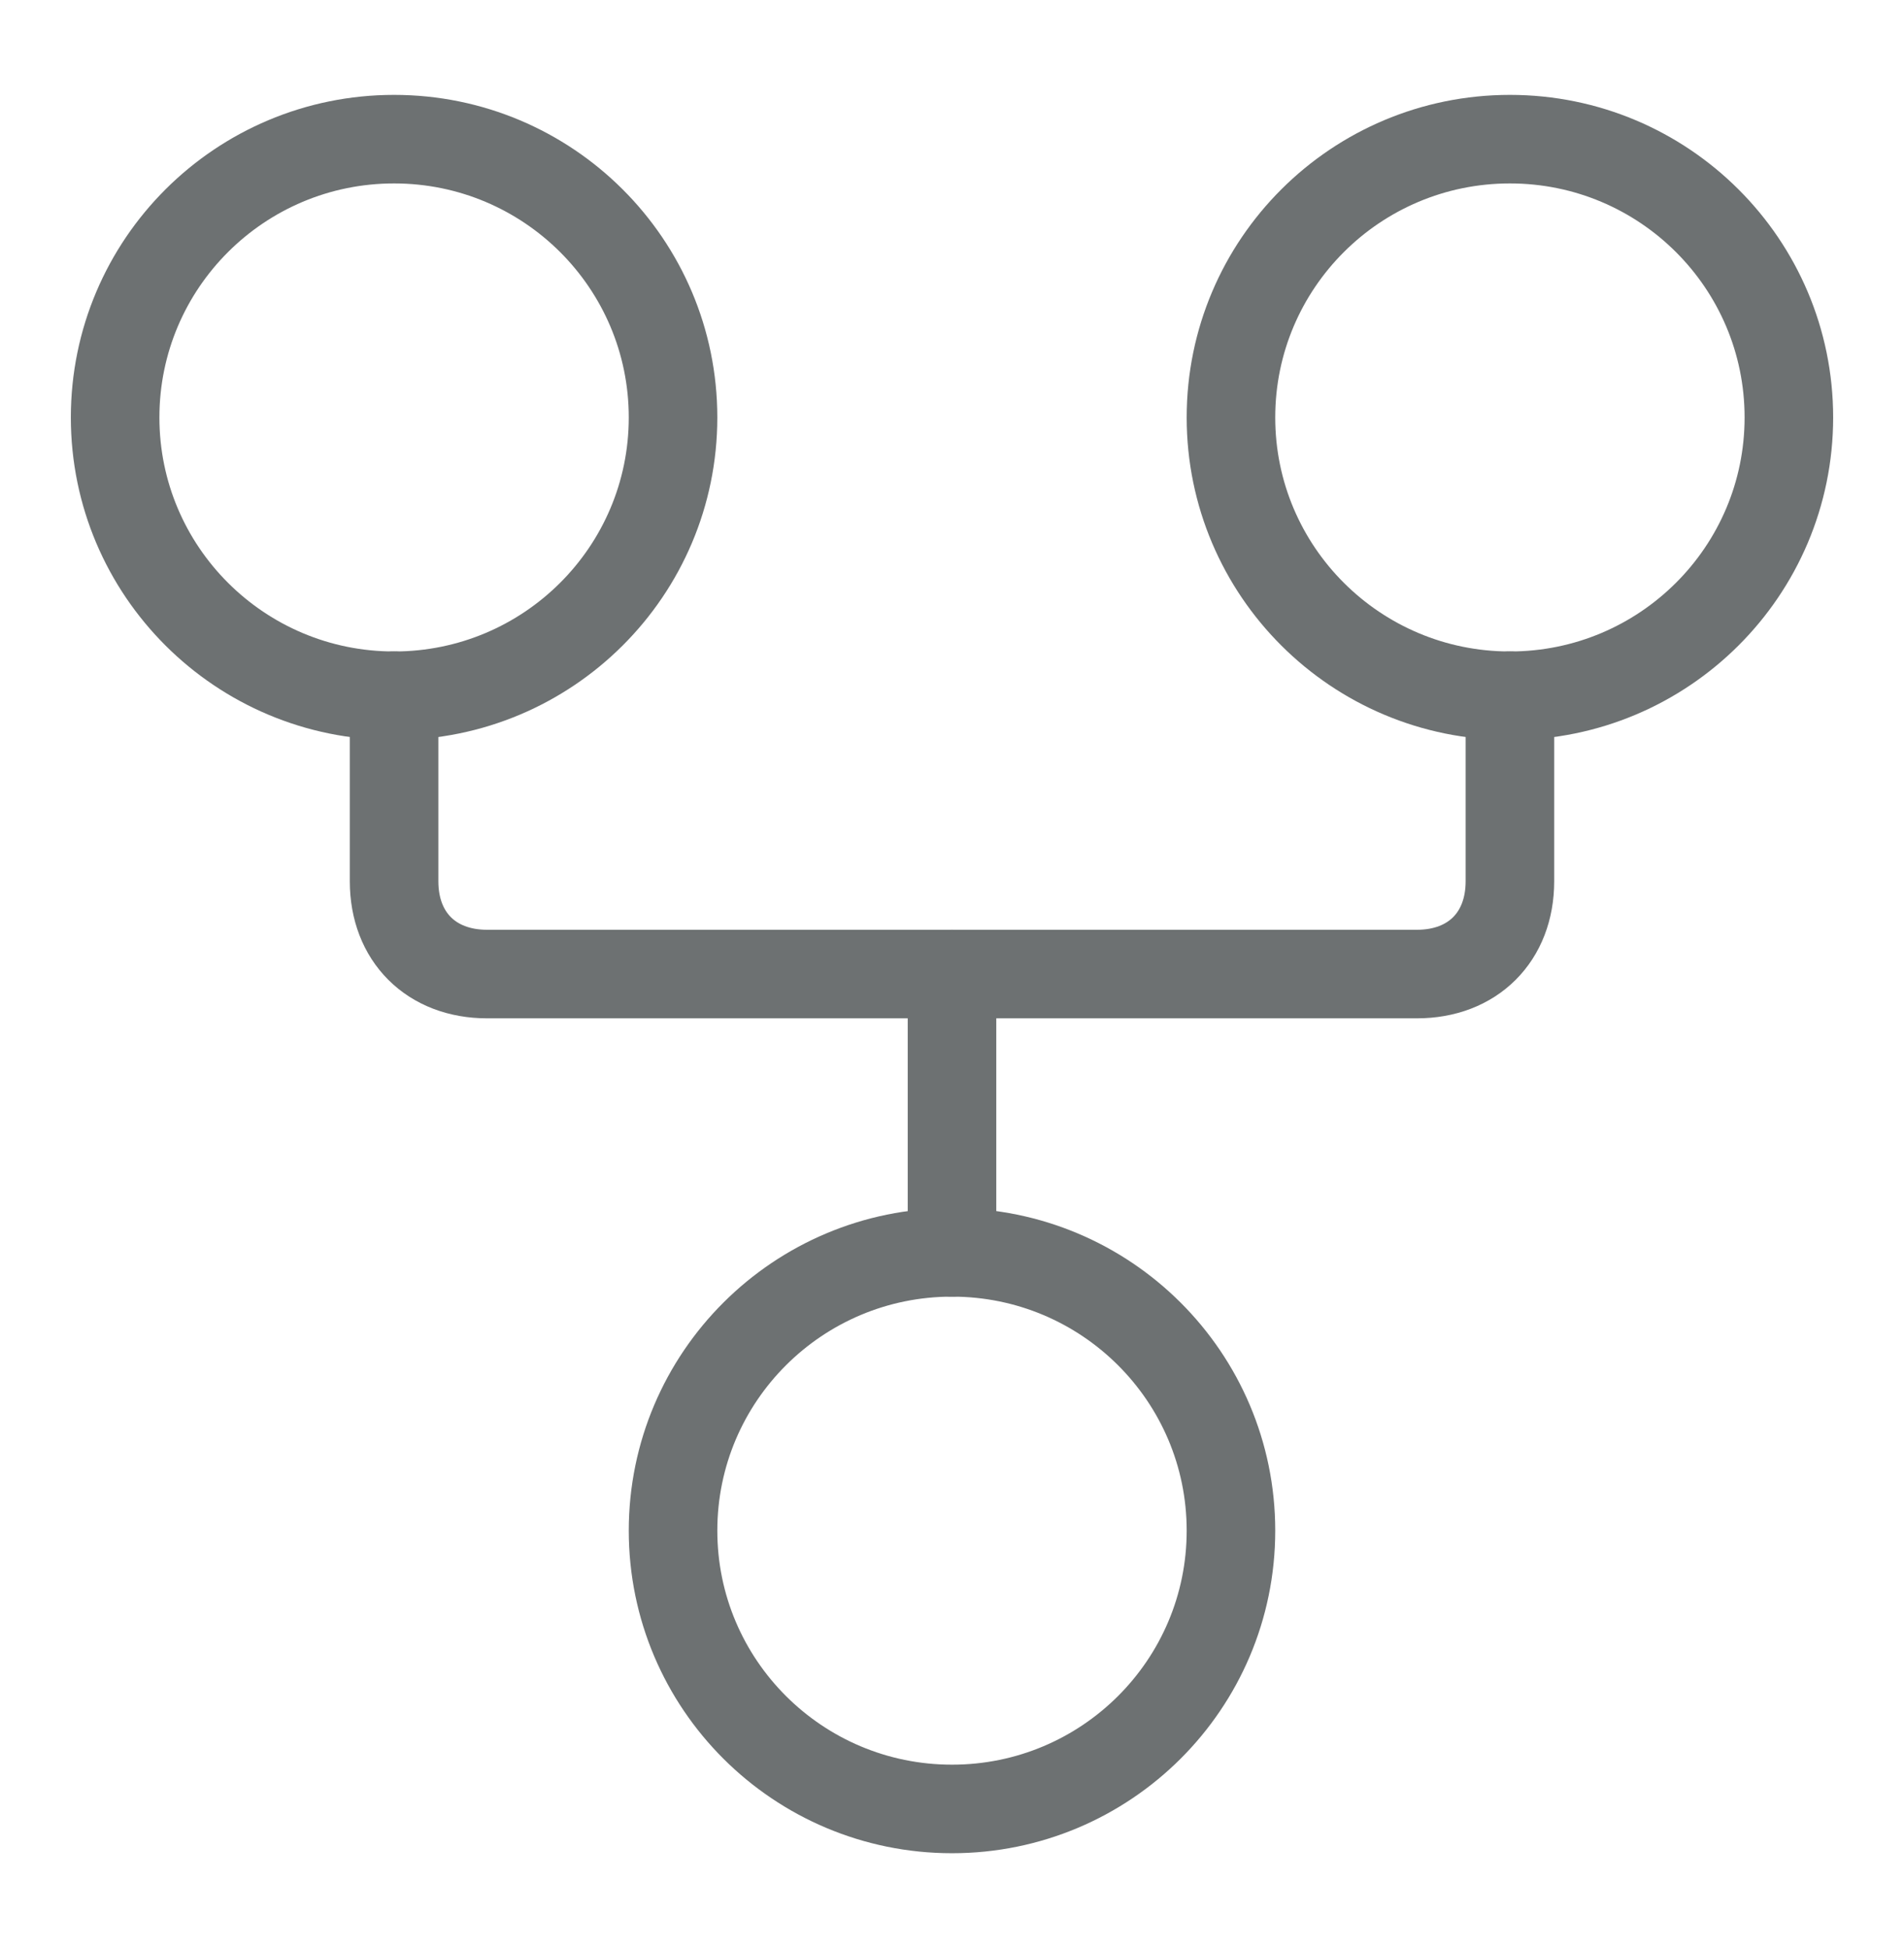
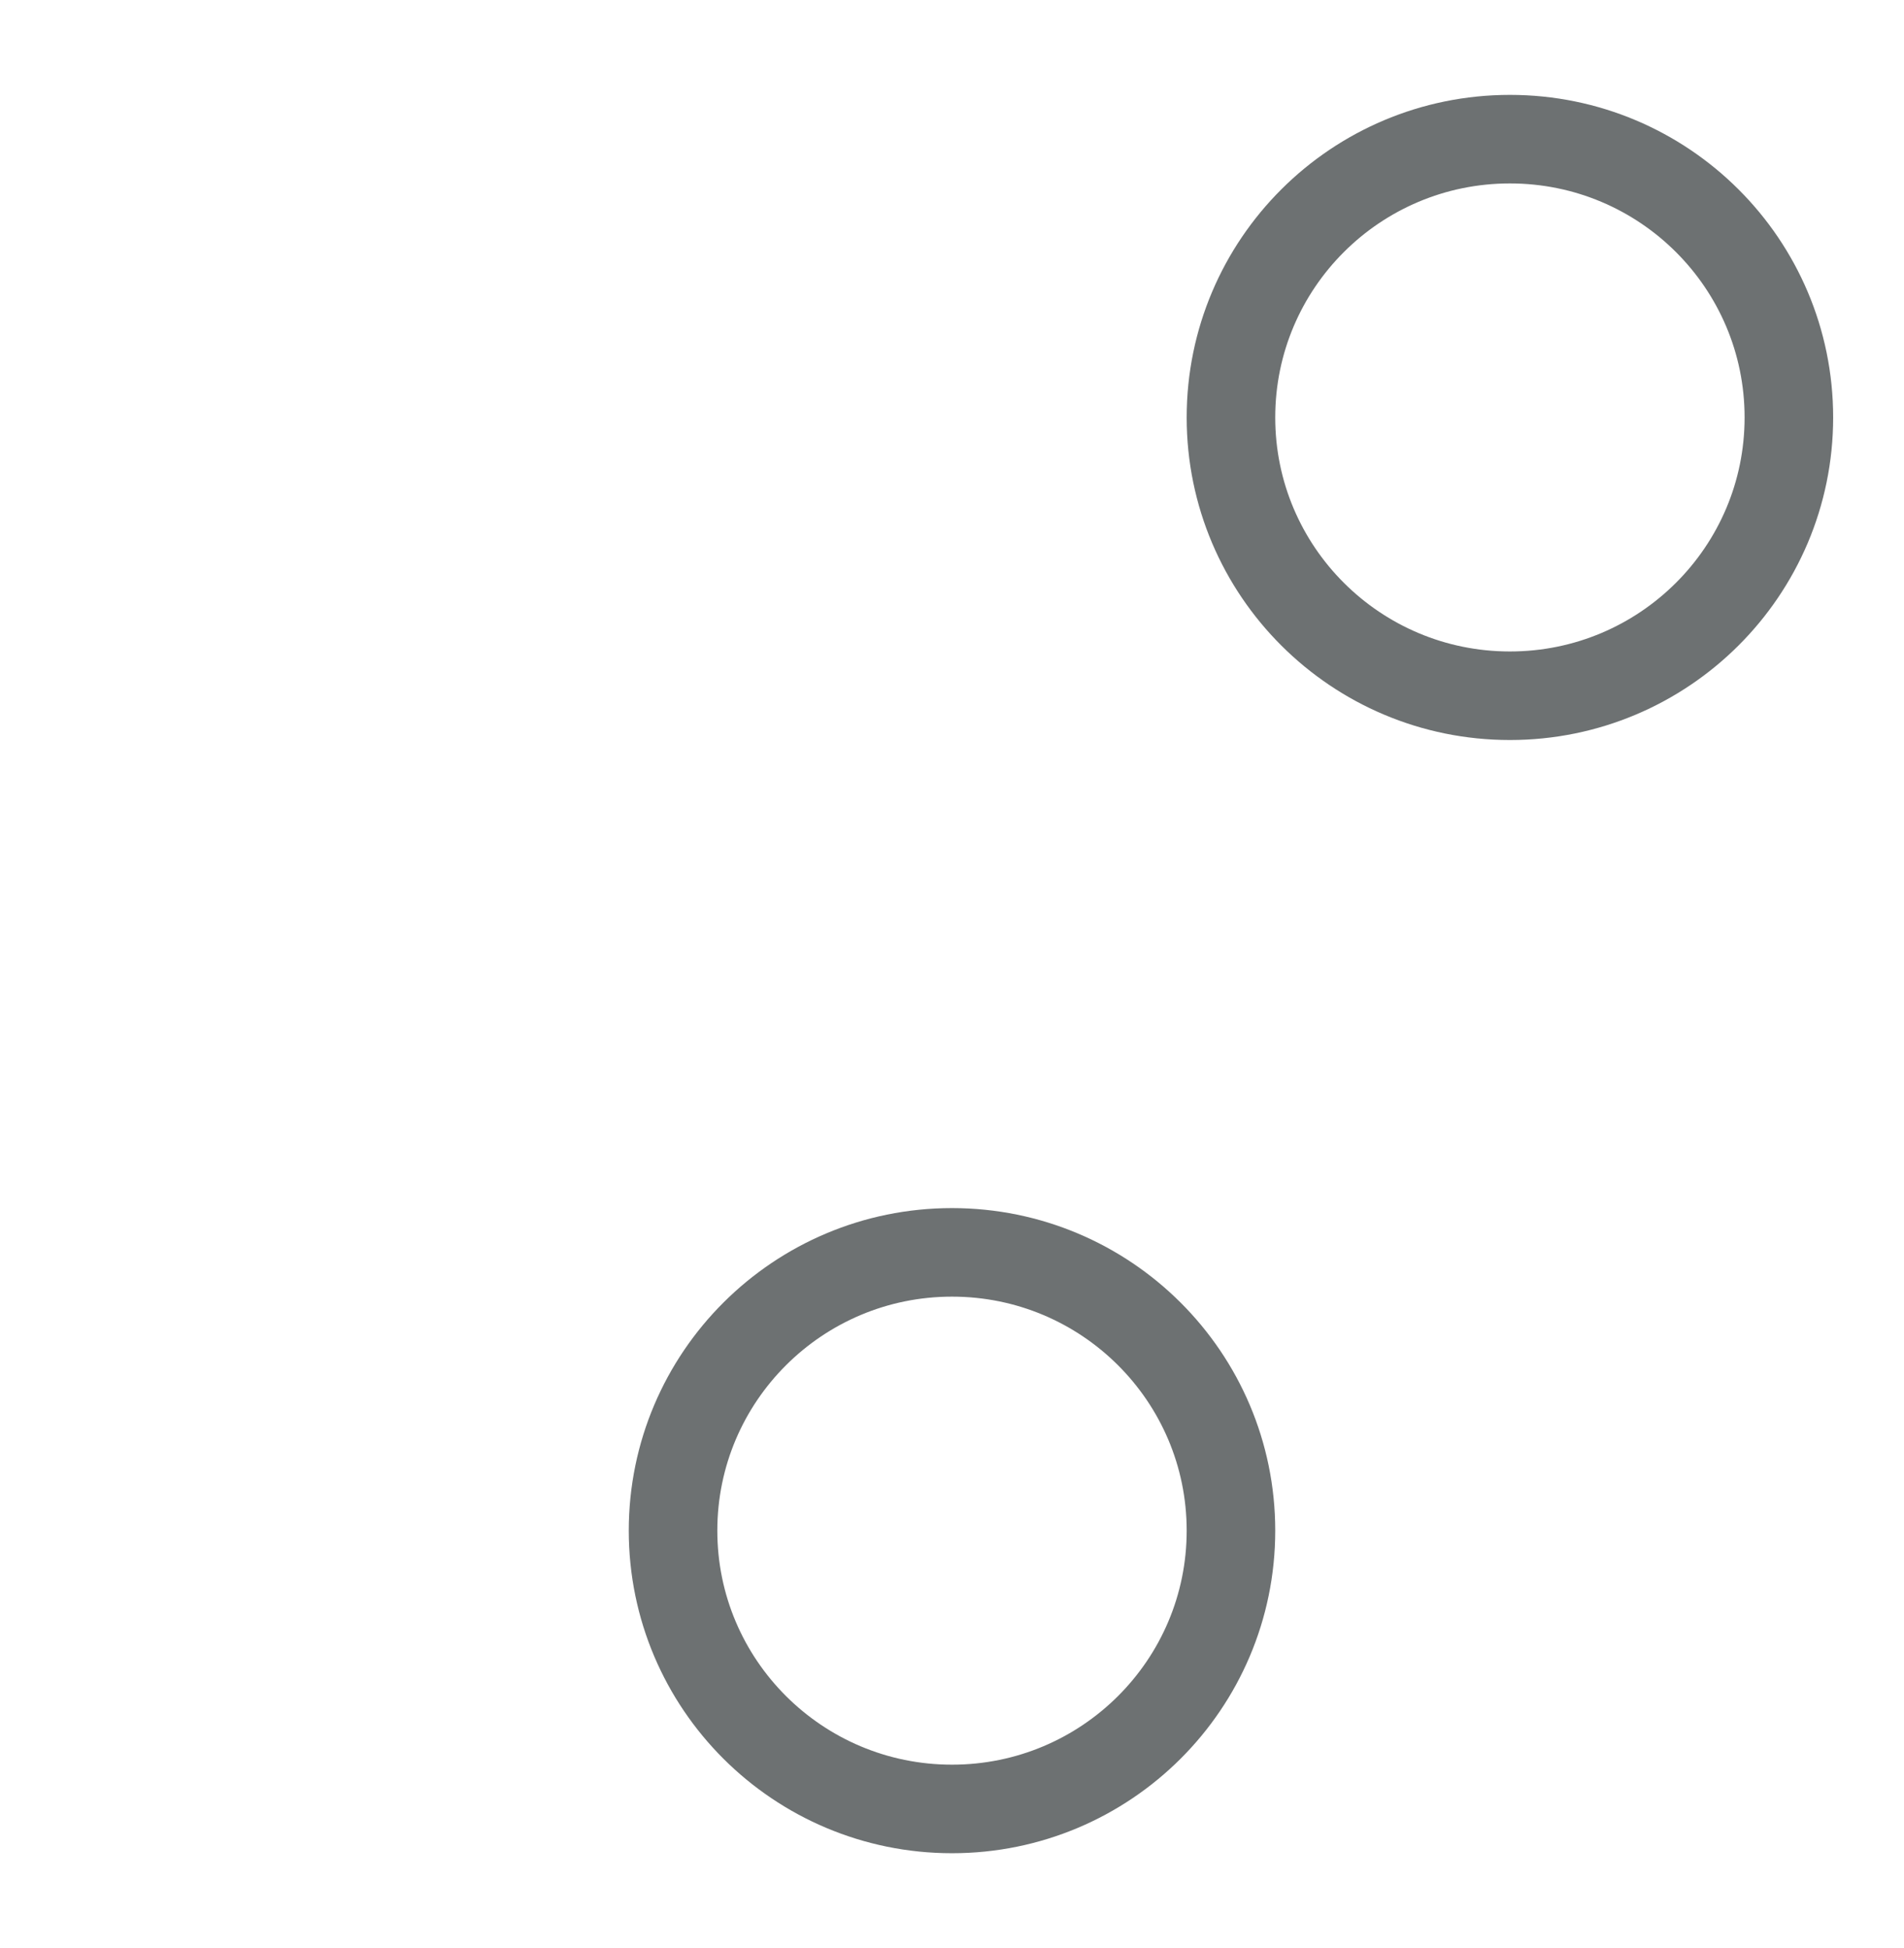
<svg xmlns="http://www.w3.org/2000/svg" fill="none" viewBox="0 0 43 44" height="44" width="43">
  <path stroke-linejoin="round" stroke-linecap="round" stroke-width="2" stroke="#6D7172" d="M21.5 40.857C24.98 40.857 27.8 38.043 27.8 34.571C27.8 31.1 24.98 28.286 21.5 28.286C18.021 28.286 15.2 31.1 15.2 34.571C15.2 38.043 18.021 40.857 21.5 40.857Z" />
-   <path stroke-linejoin="round" stroke-linecap="round" stroke-width="2" stroke="#6D7172" d="M8.9 15.714C12.379 15.714 15.2 12.9 15.2 9.429C15.2 5.957 12.379 3.143 8.9 3.143C5.42 3.143 2.6 5.957 2.6 9.429C2.6 12.9 5.42 15.714 8.9 15.714Z" />
  <path stroke-linejoin="round" stroke-linecap="round" stroke-width="2" stroke="#6D7172" d="M34.1 15.714C37.579 15.714 40.4 12.9 40.4 9.429C40.4 5.957 37.579 3.143 34.1 3.143C30.62 3.143 27.8 5.957 27.8 9.429C27.8 12.9 30.62 15.714 34.1 15.714Z" />
-   <path stroke-linejoin="round" stroke-linecap="round" stroke-width="2" stroke="#6D7172" d="M34.1 15.714V19.905C34.1 21.162 33.26 22 32 22H11C9.74 22 8.9 21.162 8.9 19.905V15.714" />
-   <path stroke-linejoin="round" stroke-linecap="round" stroke-width="2" stroke="#6D7172" d="M21.5 22V28.286" />
</svg>